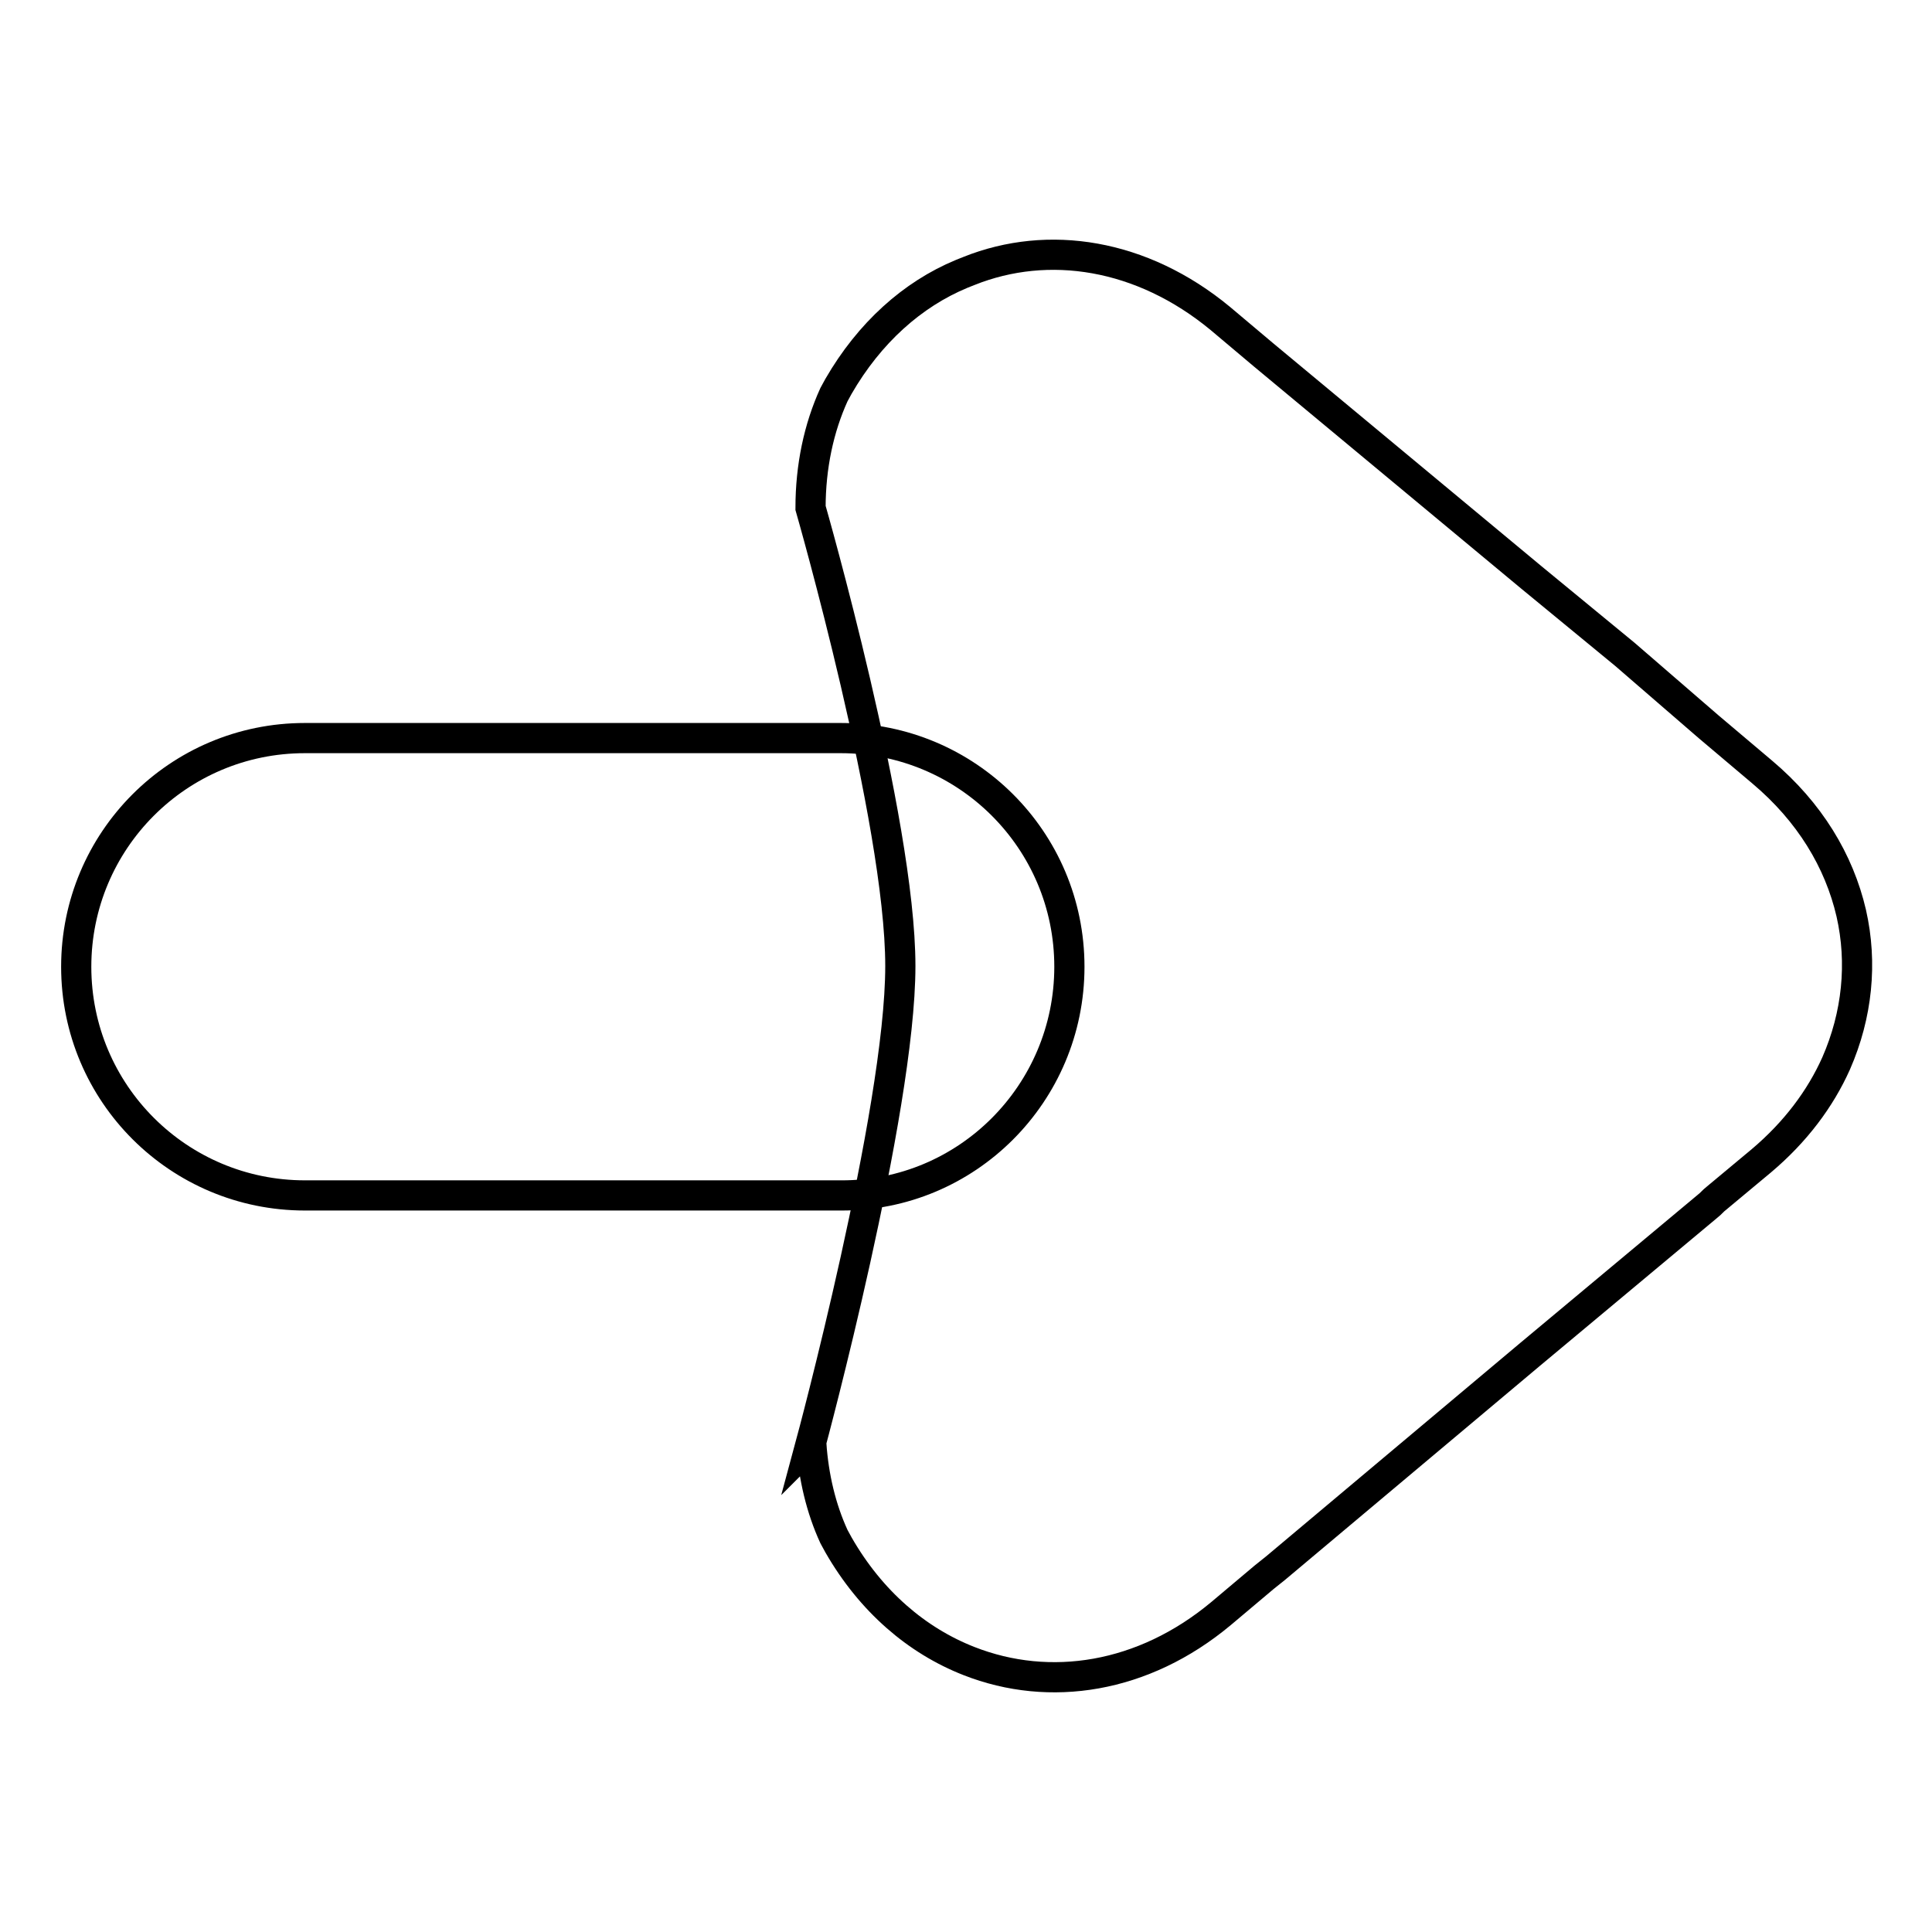
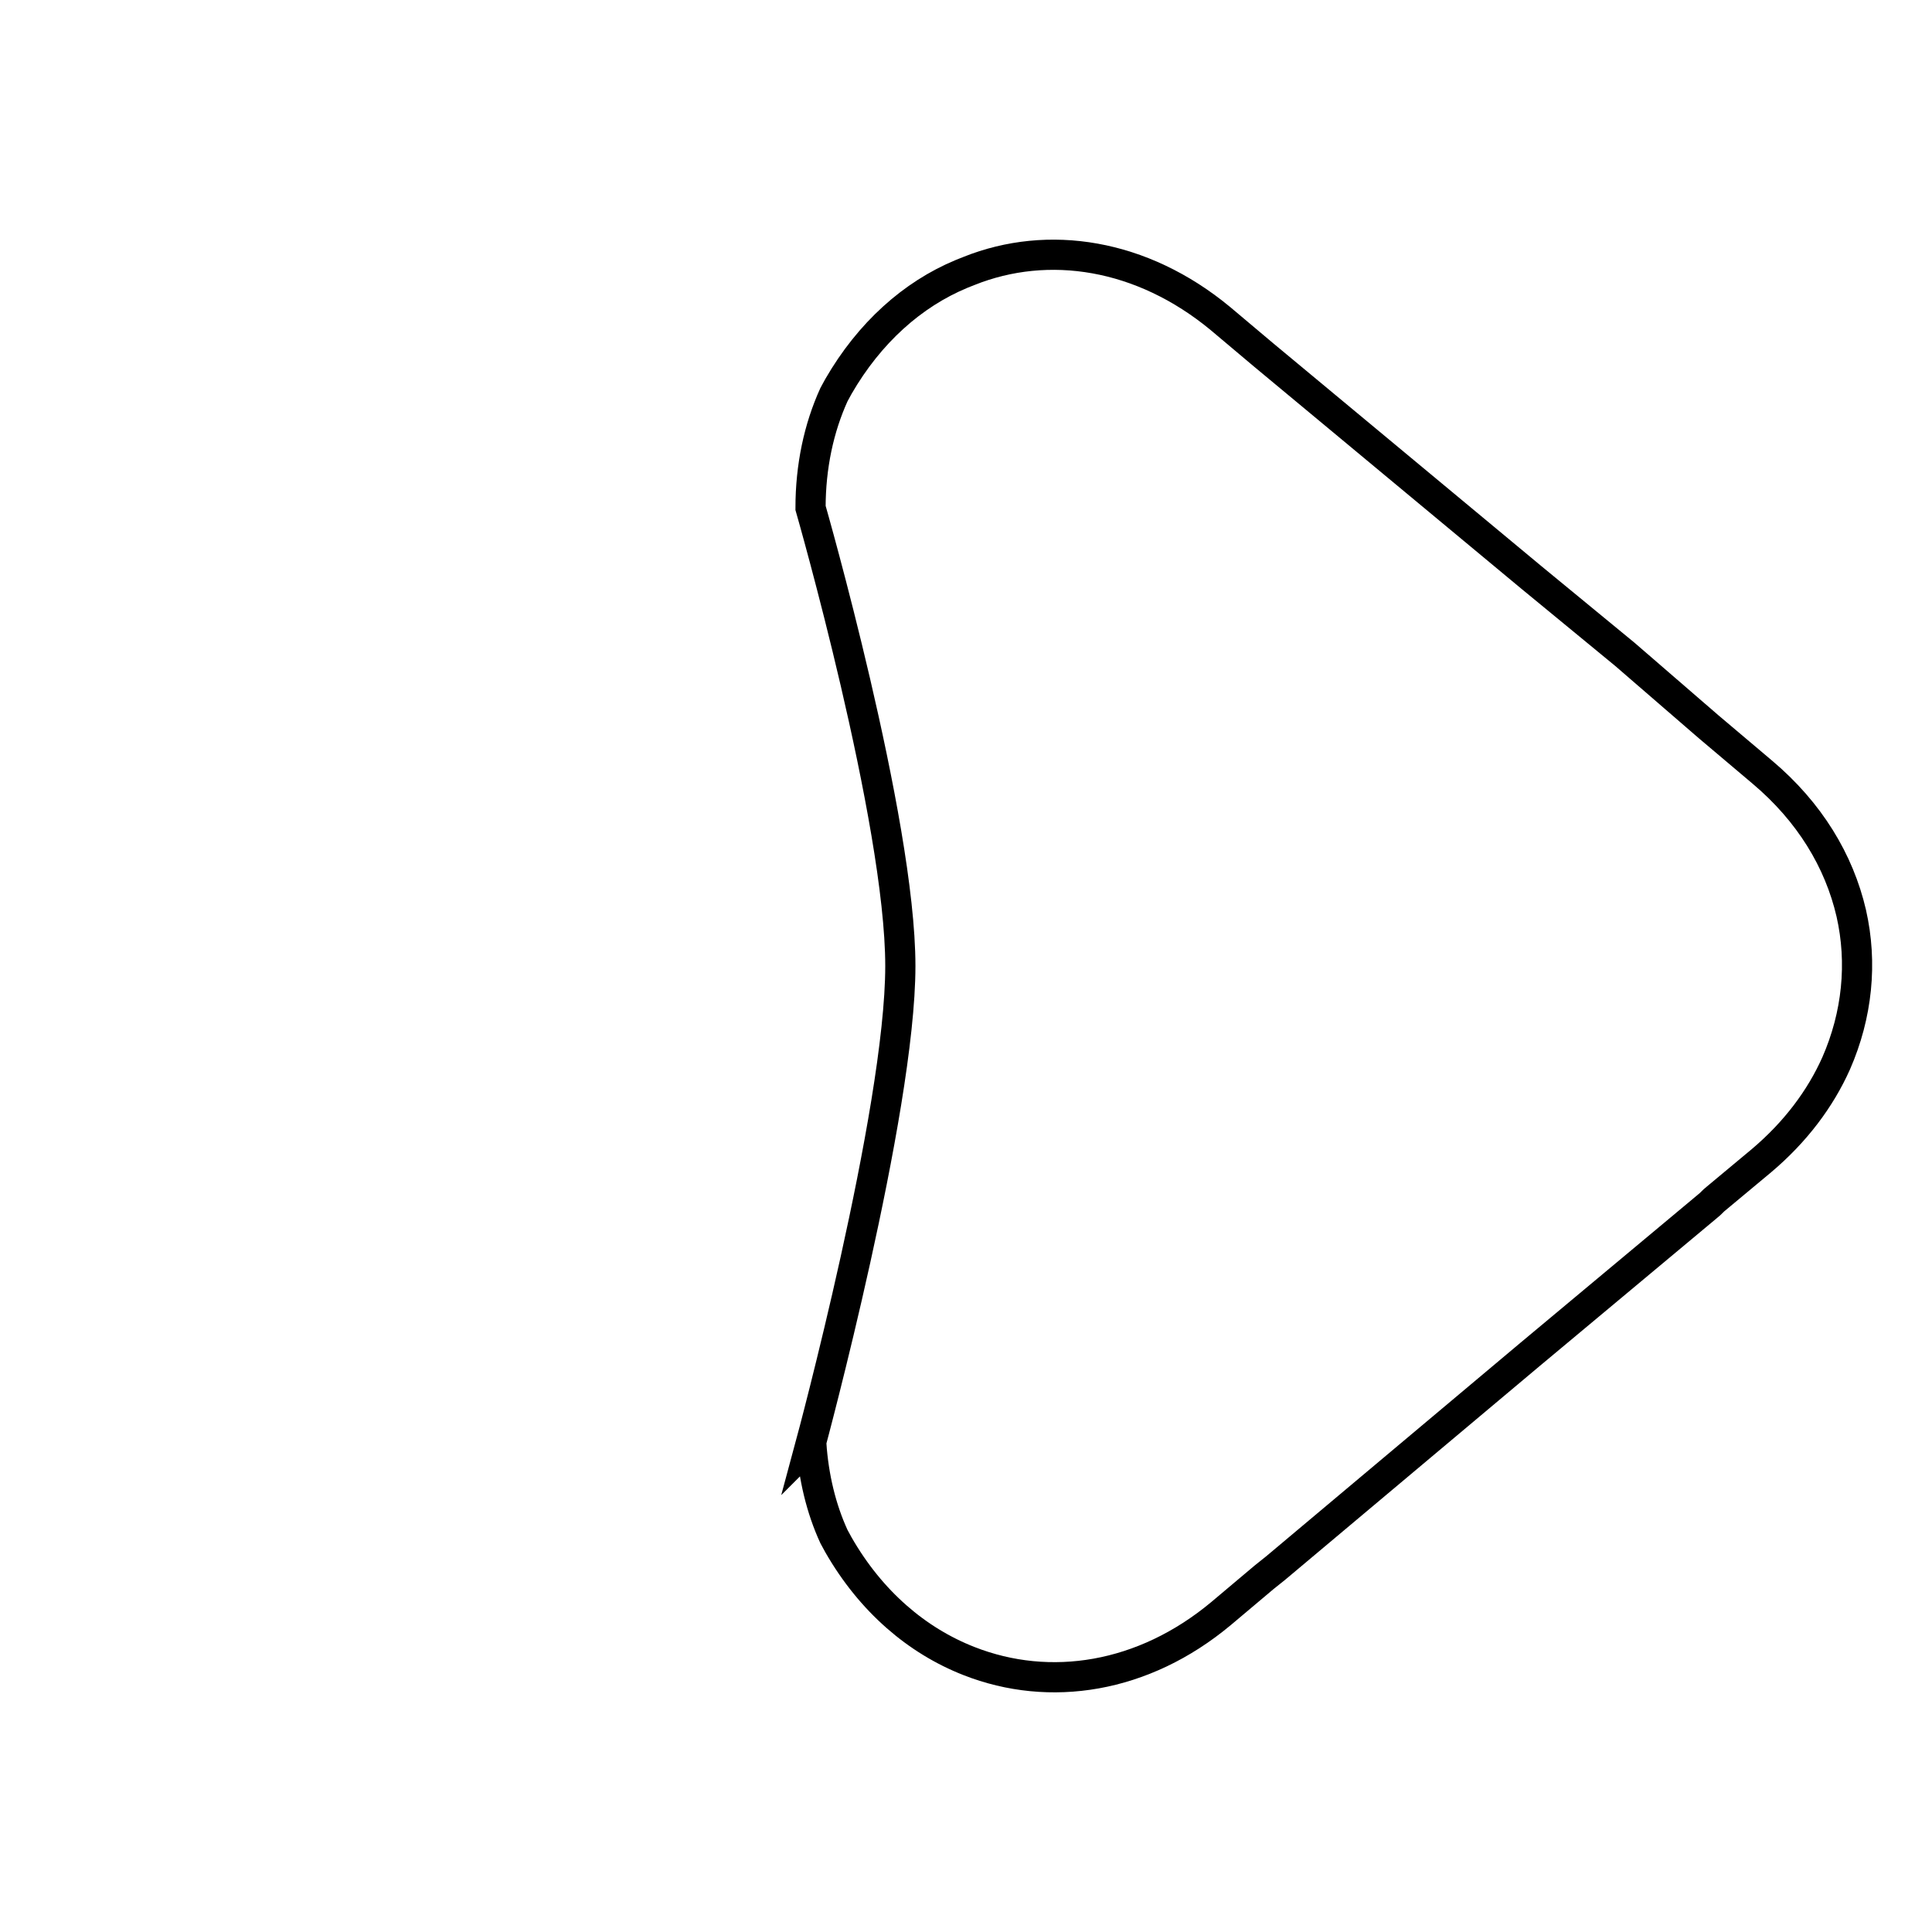
<svg xmlns="http://www.w3.org/2000/svg" version="1.1" x="0px" y="0px" viewBox="0 0 256 256" enable-background="new 0 0 256 256" xml:space="preserve">
  <g>
-     <path stroke-width="4" fill-opacity="0" stroke="#000000" d="M141.7,128.1c0-16.8-13.6-30.3-30.3-30.3h-71c-16.8,0-30.3,13.6-30.3,30.3v0c0,16.8,13.6,30.3,30.3,30.3h71 C128.1,158.5,141.7,144.9,141.7,128.1L141.7,128.1z" />
    <path stroke-width="4" fill-opacity="0" stroke="#000000" d="M161.7,42.2l5.7,4.8l35.5,29.5l12.4,10.2v0l11.1,9.6l7.1,6c6.3,5.3,10.2,11.8,11.8,18.7 c1.5,6.6,0.8,13.5-2,19.9c-2.1,4.7-5.4,9.1-9.9,12.9l-6,5c-0.4,0.3-0.7,0.7-1.1,1l-11.5,9.6l-12.1,10.1l-33.7,28.3 c-0.5,0.4-1,0.8-1.5,1.2l-5.7,4.8c-10.3,8.6-22.7,10.5-33.4,6.3c-6.9-2.7-13-7.9-17.3-15.4l-0.6-1.1c-1.7-3.7-2.7-7.9-3-12.3 l-0.1,0.1c0,0,11.9-44.1,11.9-63.4s-11.9-60.7-11.9-60.7c0-5.5,1.1-10.6,3.1-15l0.6-1.1c4.1-7.1,9.8-12.2,16.3-14.9 c0.3-0.1,0.7-0.3,1-0.4C138.9,31.7,151.3,33.6,161.7,42.2L161.7,42.2z" />
  </g>
</svg>